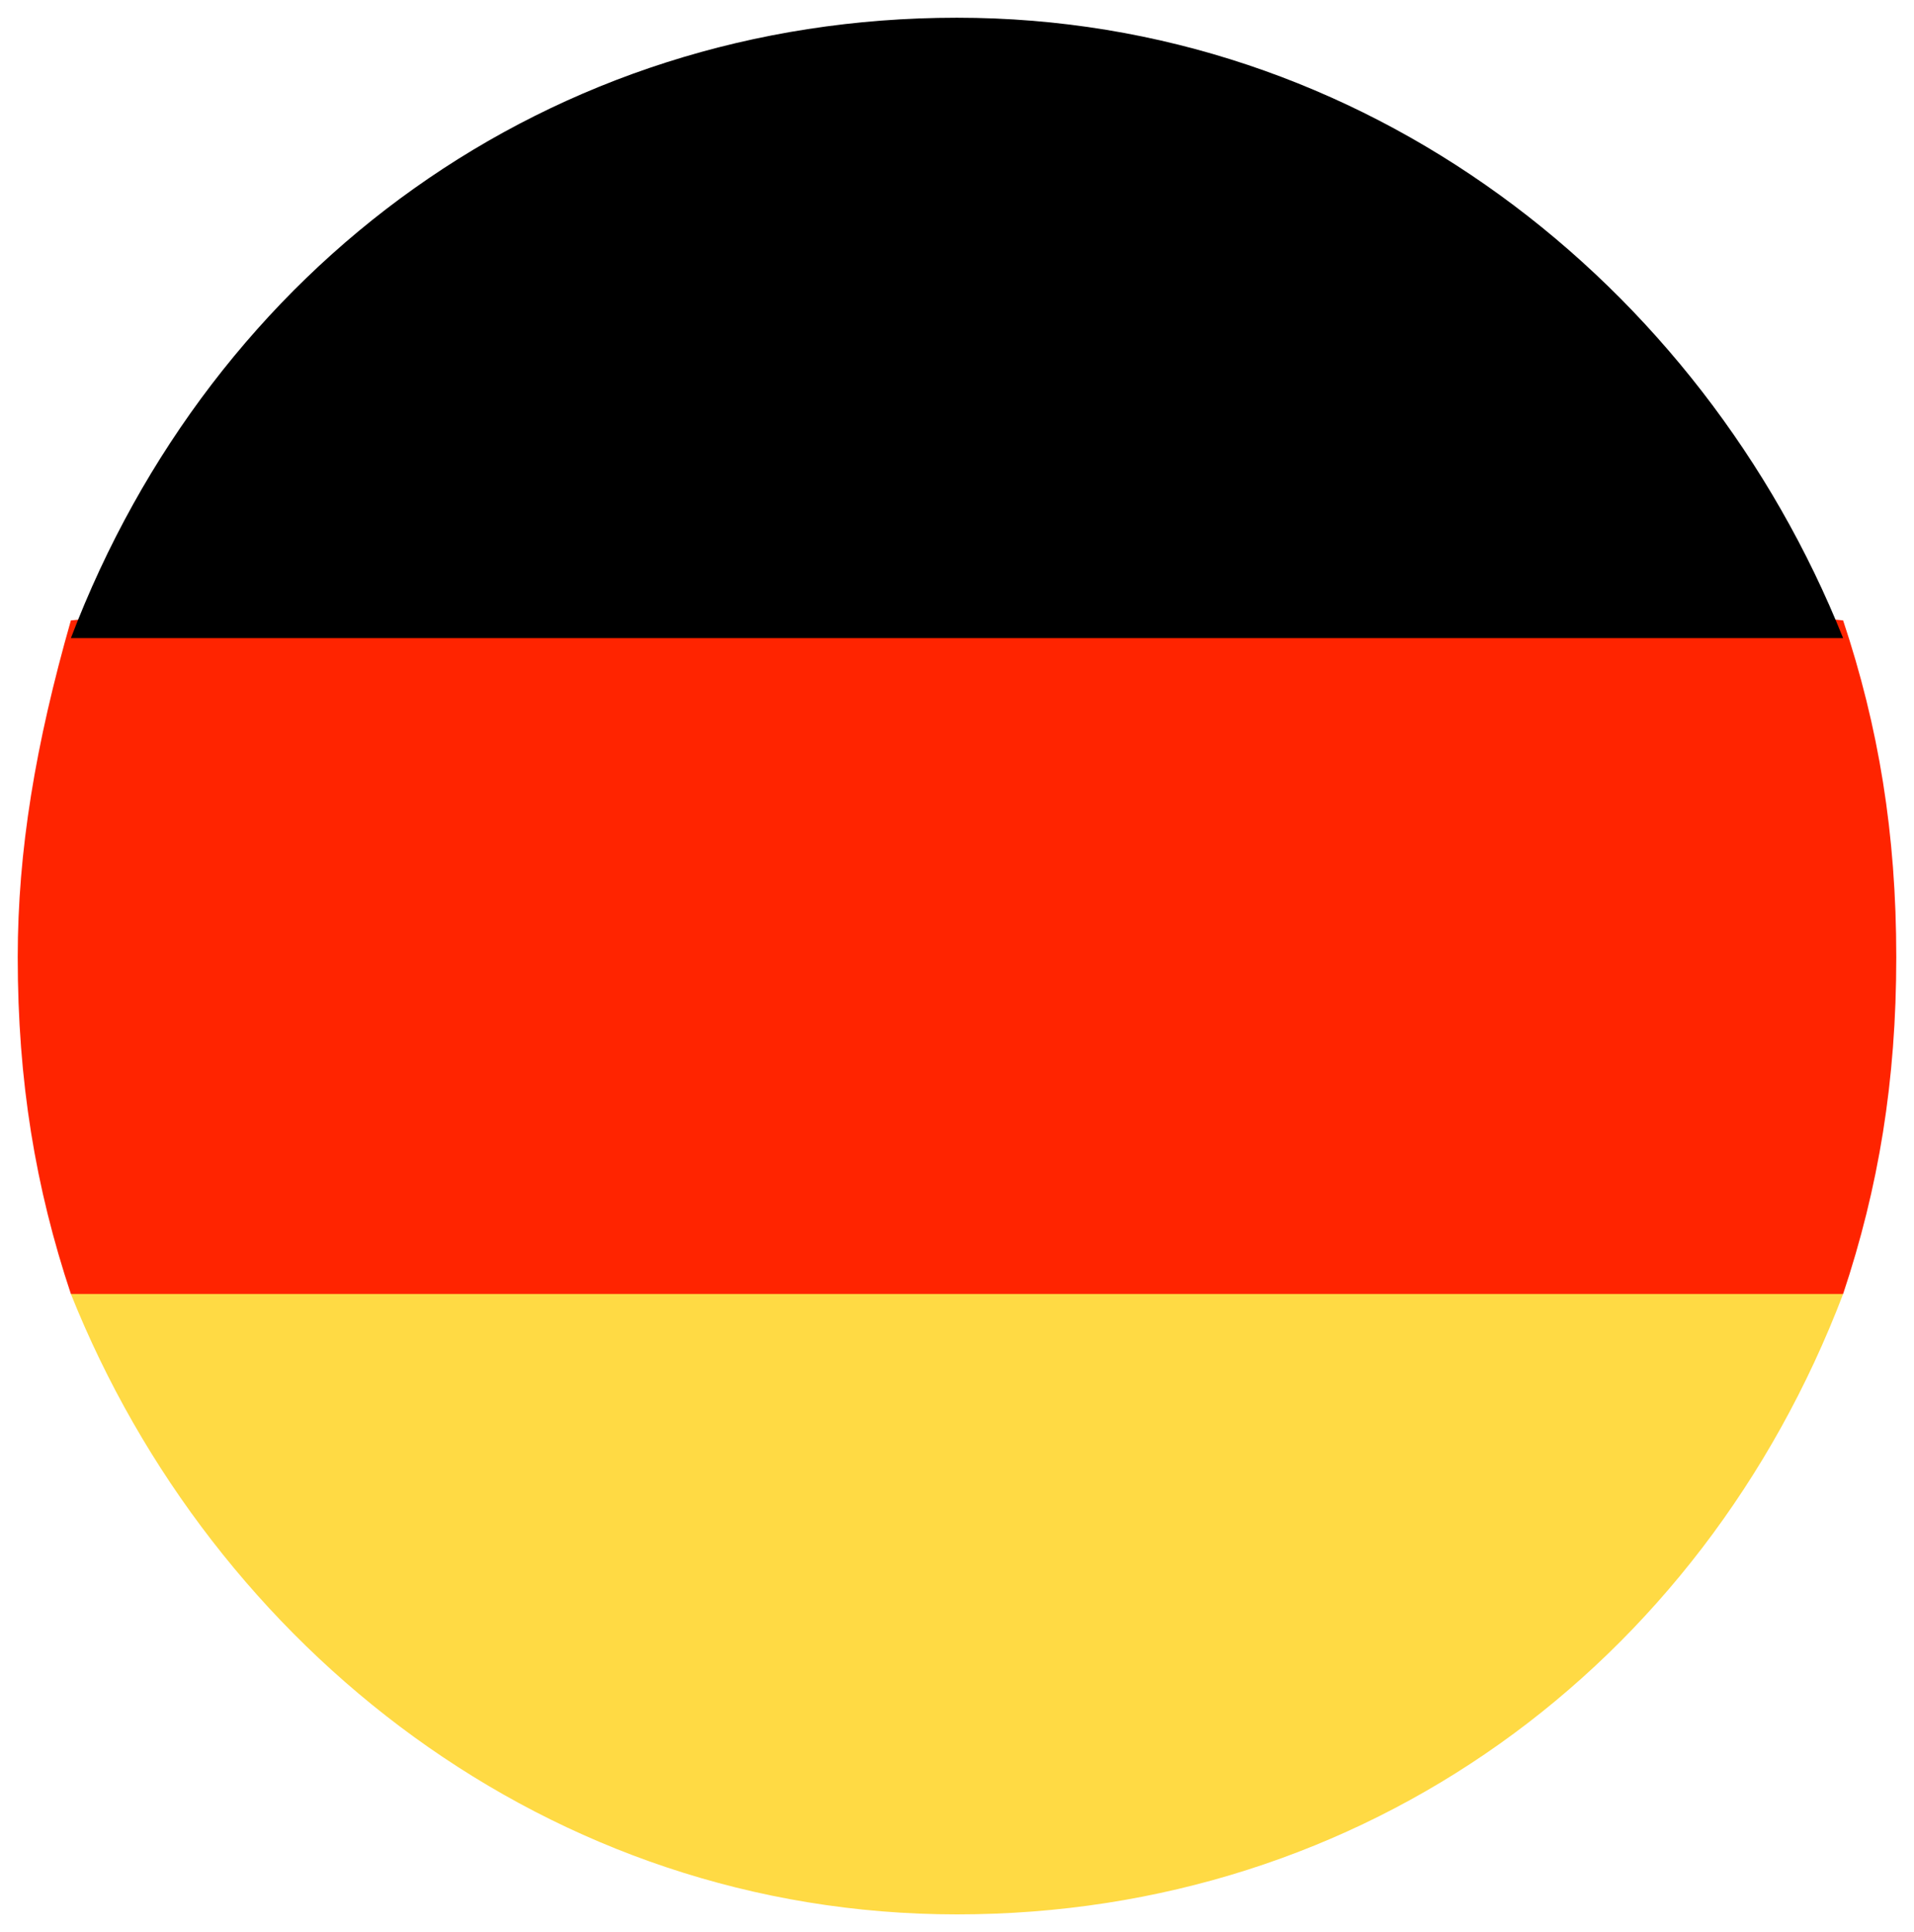
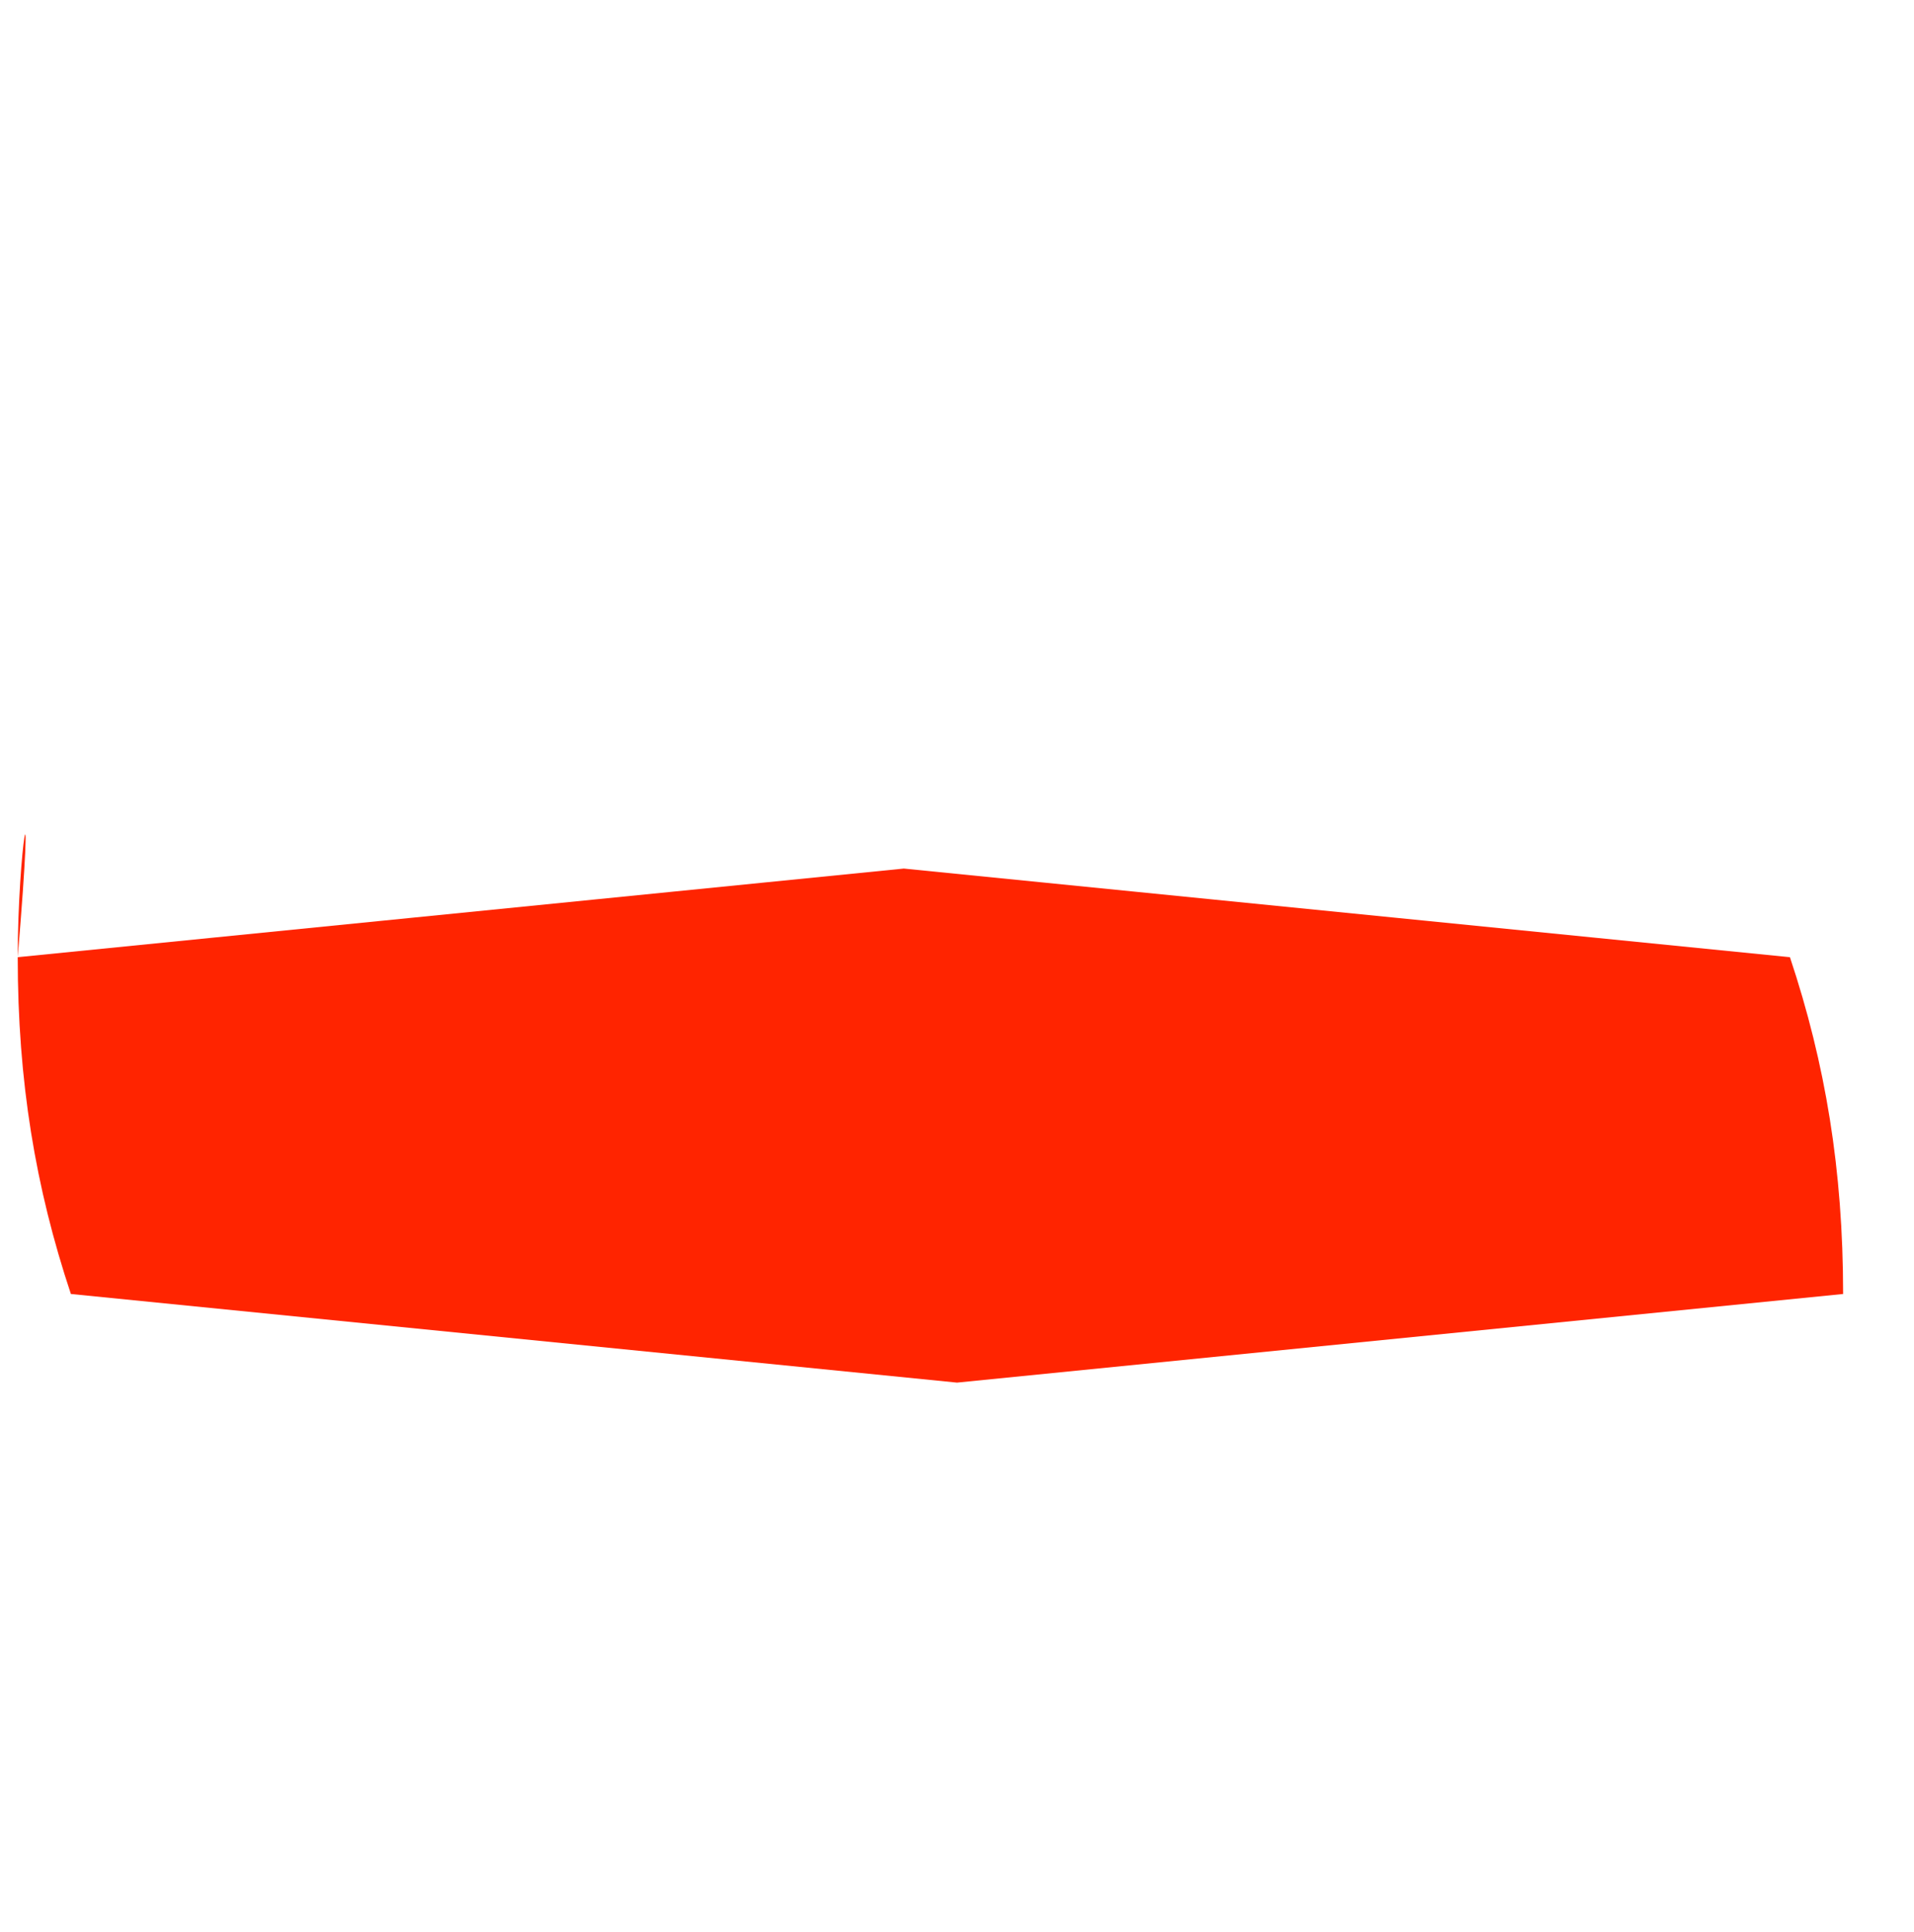
<svg xmlns="http://www.w3.org/2000/svg" version="1.1" id="Capa_1" x="0px" y="0px" viewBox="0 0 10.8 10.9" style="enable-background:new 0 0 10.8 10.9;" xml:space="preserve">
  <style type="text/css">
	.st0{fill:#FF2400;}
	.st1{fill:#FFDA44;}
</style>
-   <path class="st0" d="M0.1,5.4c0,0.7,0.1,1.3,0.3,1.9l5,0.5l5-0.5c0.2-0.6,0.3-1.2,0.3-1.9c0-0.7-0.1-1.3-0.3-1.9l-5-0.5l-5,0.5  C0.2,4.2,0.1,4.8,0.1,5.4z" />
-   <path d="M10.4,3.6c-0.8-2-2.7-3.5-5-3.5c-2.3,0-4.2,1.4-5,3.5H10.4z" />
-   <path class="st1" d="M0.4,7.3c0.8,2,2.7,3.5,5,3.5c2.3,0,4.2-1.4,5-3.5H0.4z" />
+   <path class="st0" d="M0.1,5.4c0,0.7,0.1,1.3,0.3,1.9l5,0.5l5-0.5c0-0.7-0.1-1.3-0.3-1.9l-5-0.5l-5,0.5  C0.2,4.2,0.1,4.8,0.1,5.4z" />
</svg>